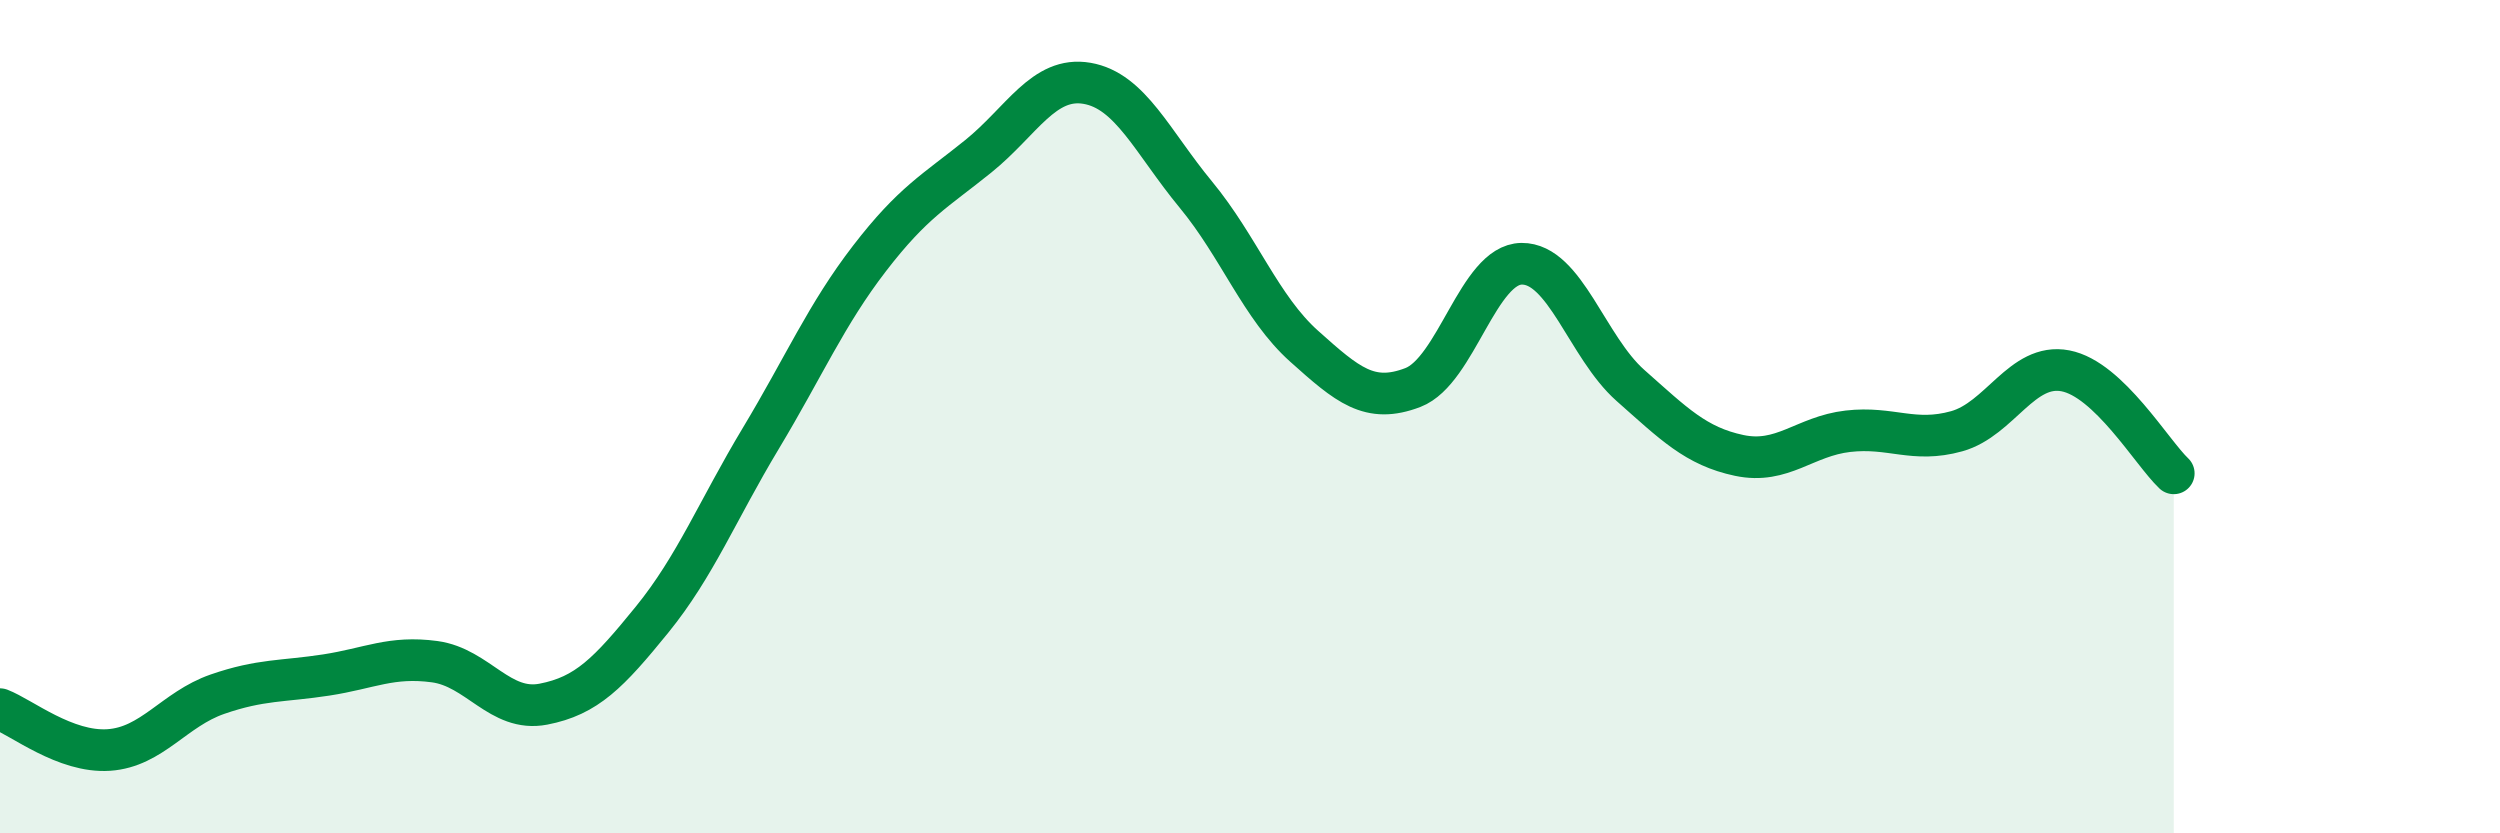
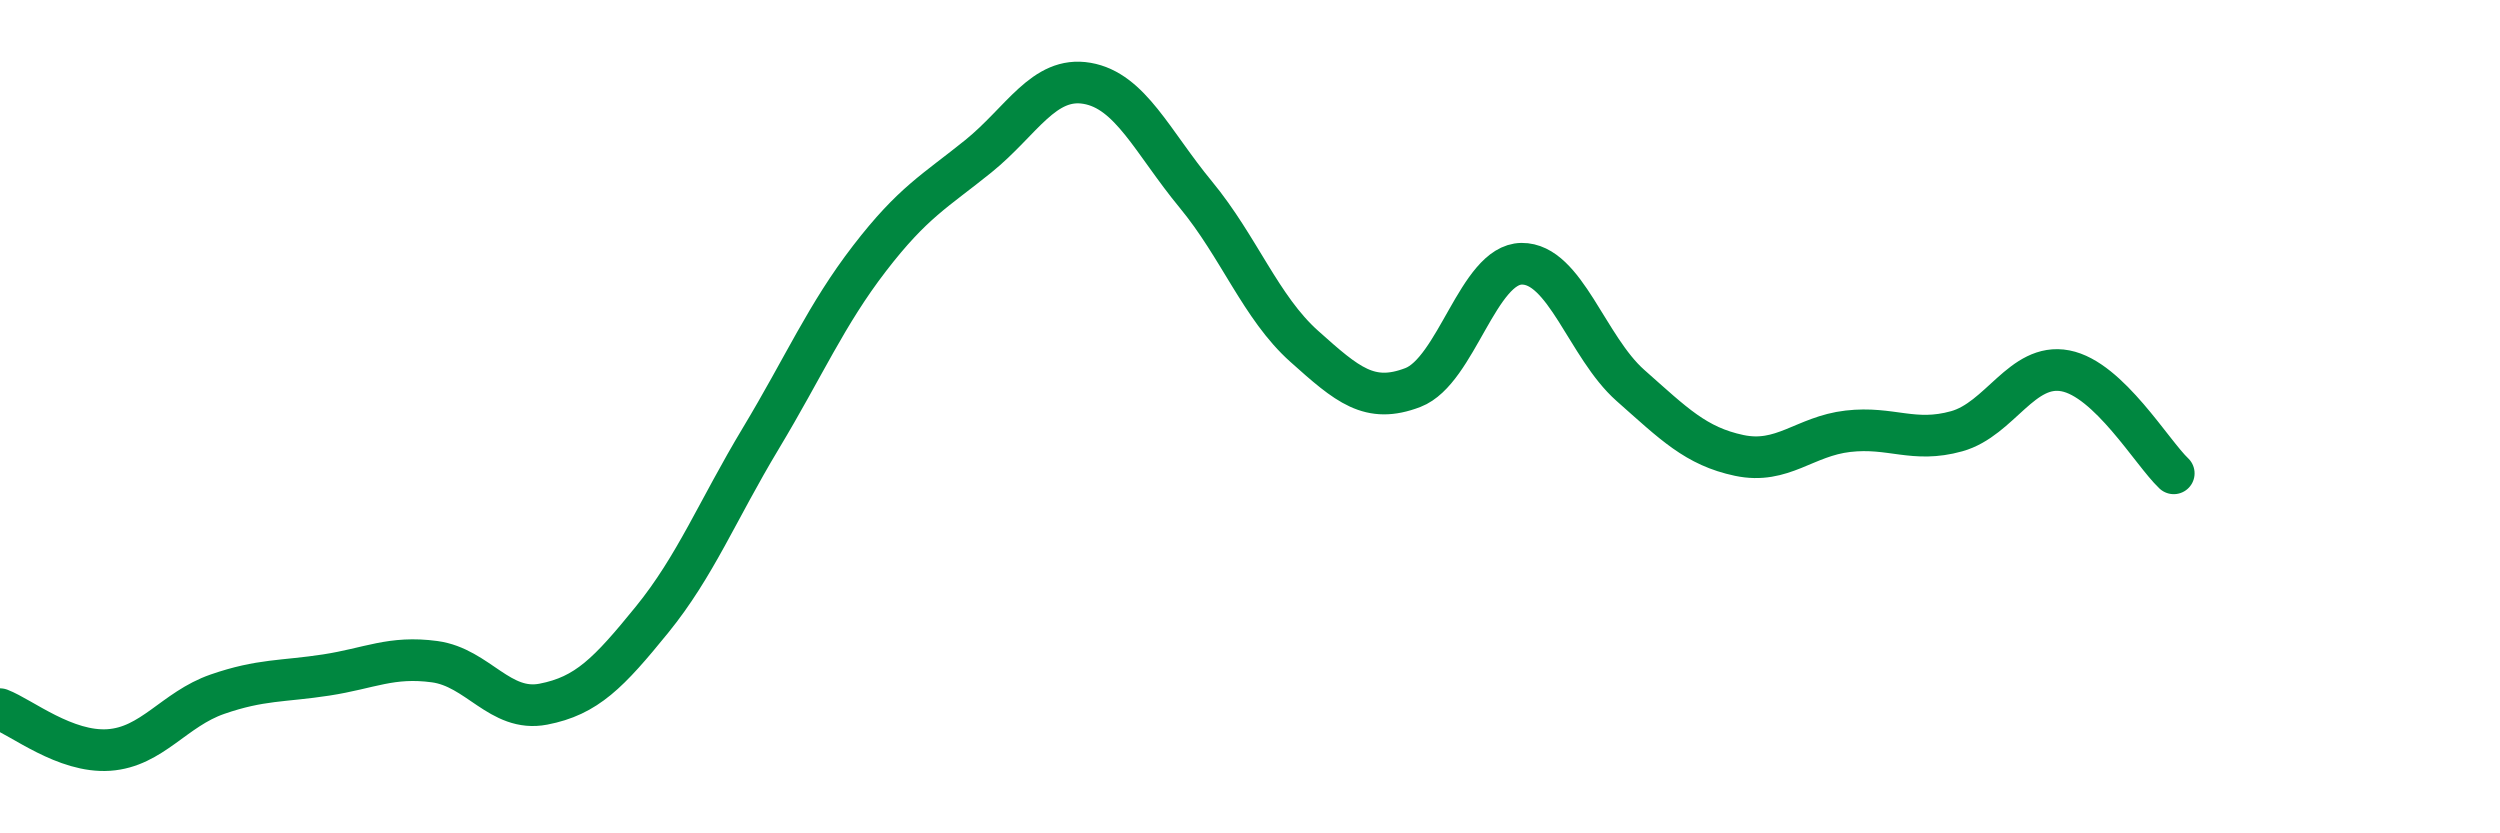
<svg xmlns="http://www.w3.org/2000/svg" width="60" height="20" viewBox="0 0 60 20">
-   <path d="M 0,17.02 C 0.52,17.22 1.57,18.07 2.61,18 C 3.65,17.93 4.18,17.02 5.22,16.66 C 6.26,16.3 6.79,16.36 7.83,16.2 C 8.87,16.04 9.39,15.74 10.43,15.88 C 11.47,16.02 12,17.1 13.04,16.9 C 14.08,16.7 14.61,16.15 15.65,14.87 C 16.69,13.59 17.22,12.25 18.26,10.52 C 19.3,8.79 19.83,7.55 20.87,6.2 C 21.91,4.85 22.44,4.59 23.48,3.75 C 24.52,2.91 25.05,1.82 26.09,2 C 27.13,2.18 27.66,3.41 28.7,4.67 C 29.74,5.93 30.26,7.38 31.3,8.31 C 32.34,9.24 32.87,9.7 33.91,9.3 C 34.95,8.9 35.48,6.34 36.52,6.33 C 37.56,6.32 38.09,8.33 39.13,9.25 C 40.17,10.17 40.7,10.71 41.74,10.93 C 42.78,11.15 43.31,10.47 44.35,10.35 C 45.39,10.23 45.92,10.64 46.96,10.35 C 48,10.06 48.53,8.7 49.57,8.9 C 50.61,9.1 51.65,10.87 52.17,11.36L52.17 20L0 20Z" fill="#008740" opacity="0.1" stroke-linecap="round" stroke-linejoin="round" />
  <path d="M 0,17.02 C 0.52,17.22 1.57,18.07 2.61,18 C 3.65,17.93 4.18,17.02 5.22,16.66 C 6.26,16.3 6.79,16.36 7.83,16.2 C 8.87,16.04 9.39,15.74 10.43,15.88 C 11.47,16.02 12,17.1 13.04,16.9 C 14.08,16.7 14.61,16.15 15.65,14.87 C 16.69,13.59 17.22,12.25 18.26,10.52 C 19.3,8.79 19.83,7.55 20.87,6.2 C 21.91,4.85 22.44,4.59 23.48,3.75 C 24.52,2.91 25.05,1.82 26.09,2 C 27.13,2.18 27.66,3.41 28.7,4.67 C 29.74,5.93 30.26,7.38 31.3,8.31 C 32.34,9.24 32.87,9.7 33.91,9.3 C 34.95,8.9 35.48,6.34 36.52,6.33 C 37.56,6.32 38.09,8.33 39.13,9.25 C 40.17,10.17 40.7,10.71 41.74,10.93 C 42.78,11.15 43.31,10.47 44.35,10.35 C 45.39,10.23 45.92,10.64 46.96,10.35 C 48,10.06 48.53,8.7 49.57,8.9 C 50.61,9.1 51.65,10.87 52.17,11.36" stroke="#008740" stroke-width="1" fill="none" stroke-linecap="round" stroke-linejoin="round" />
</svg>